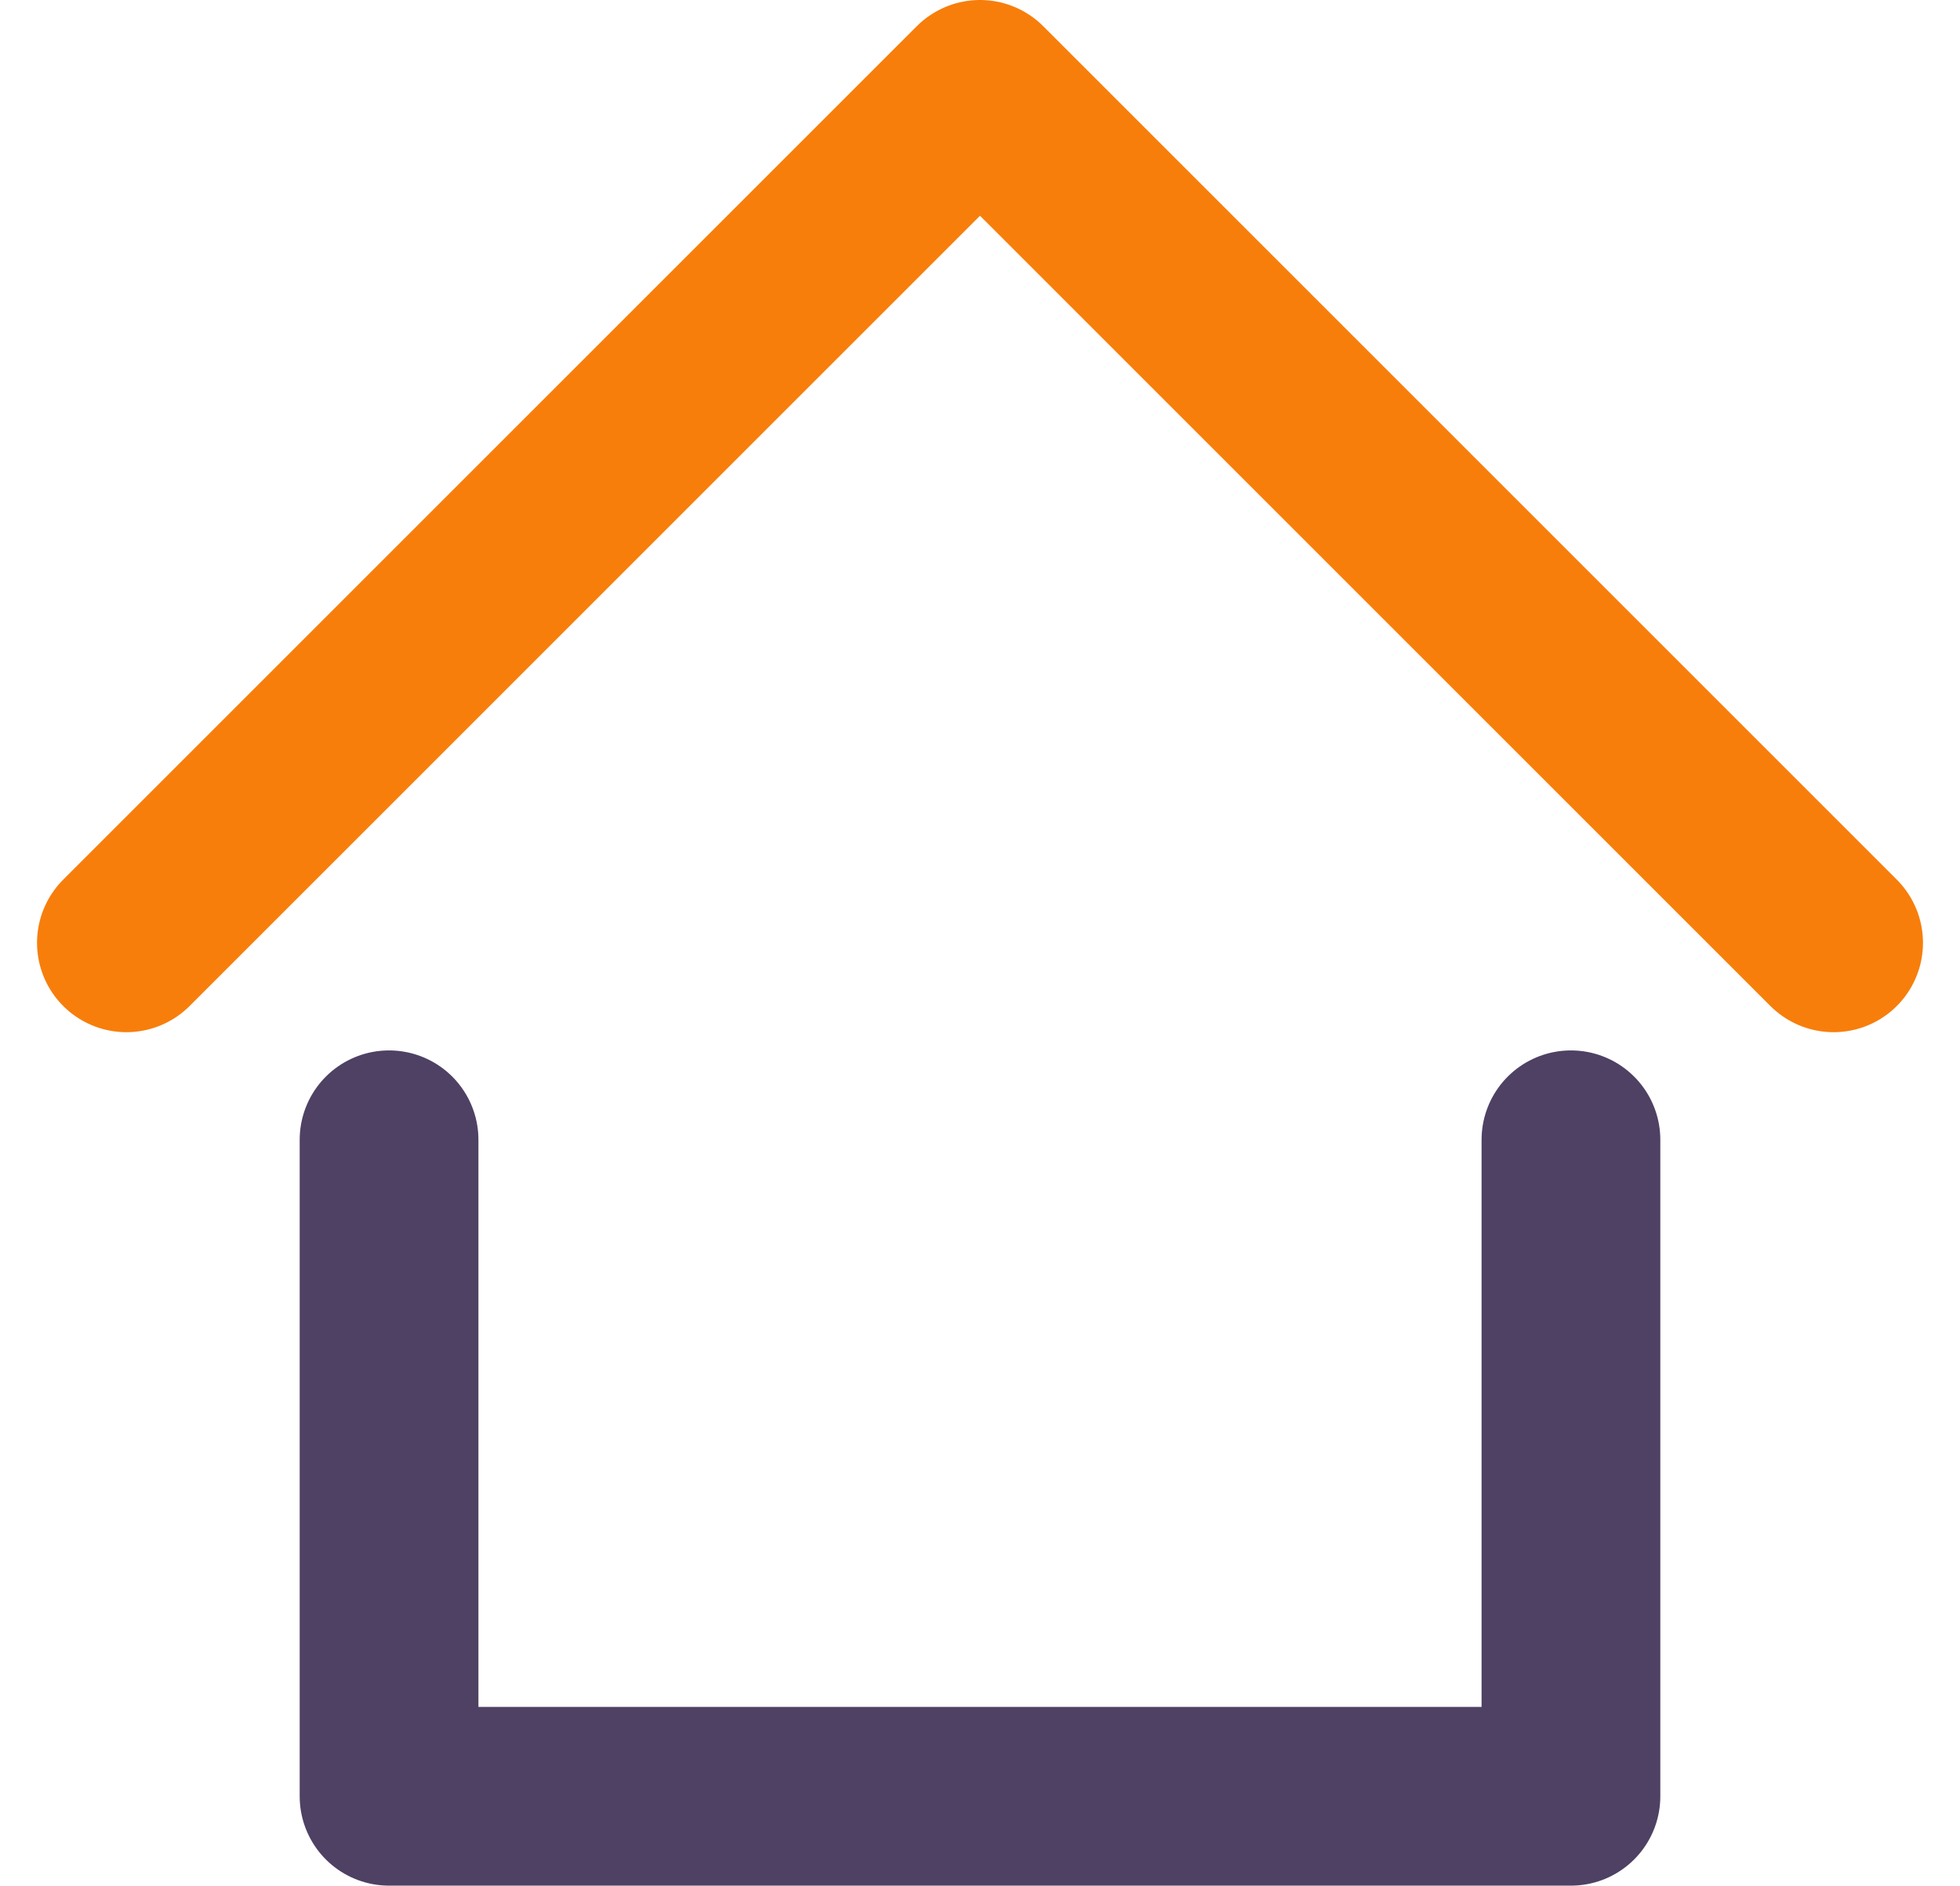
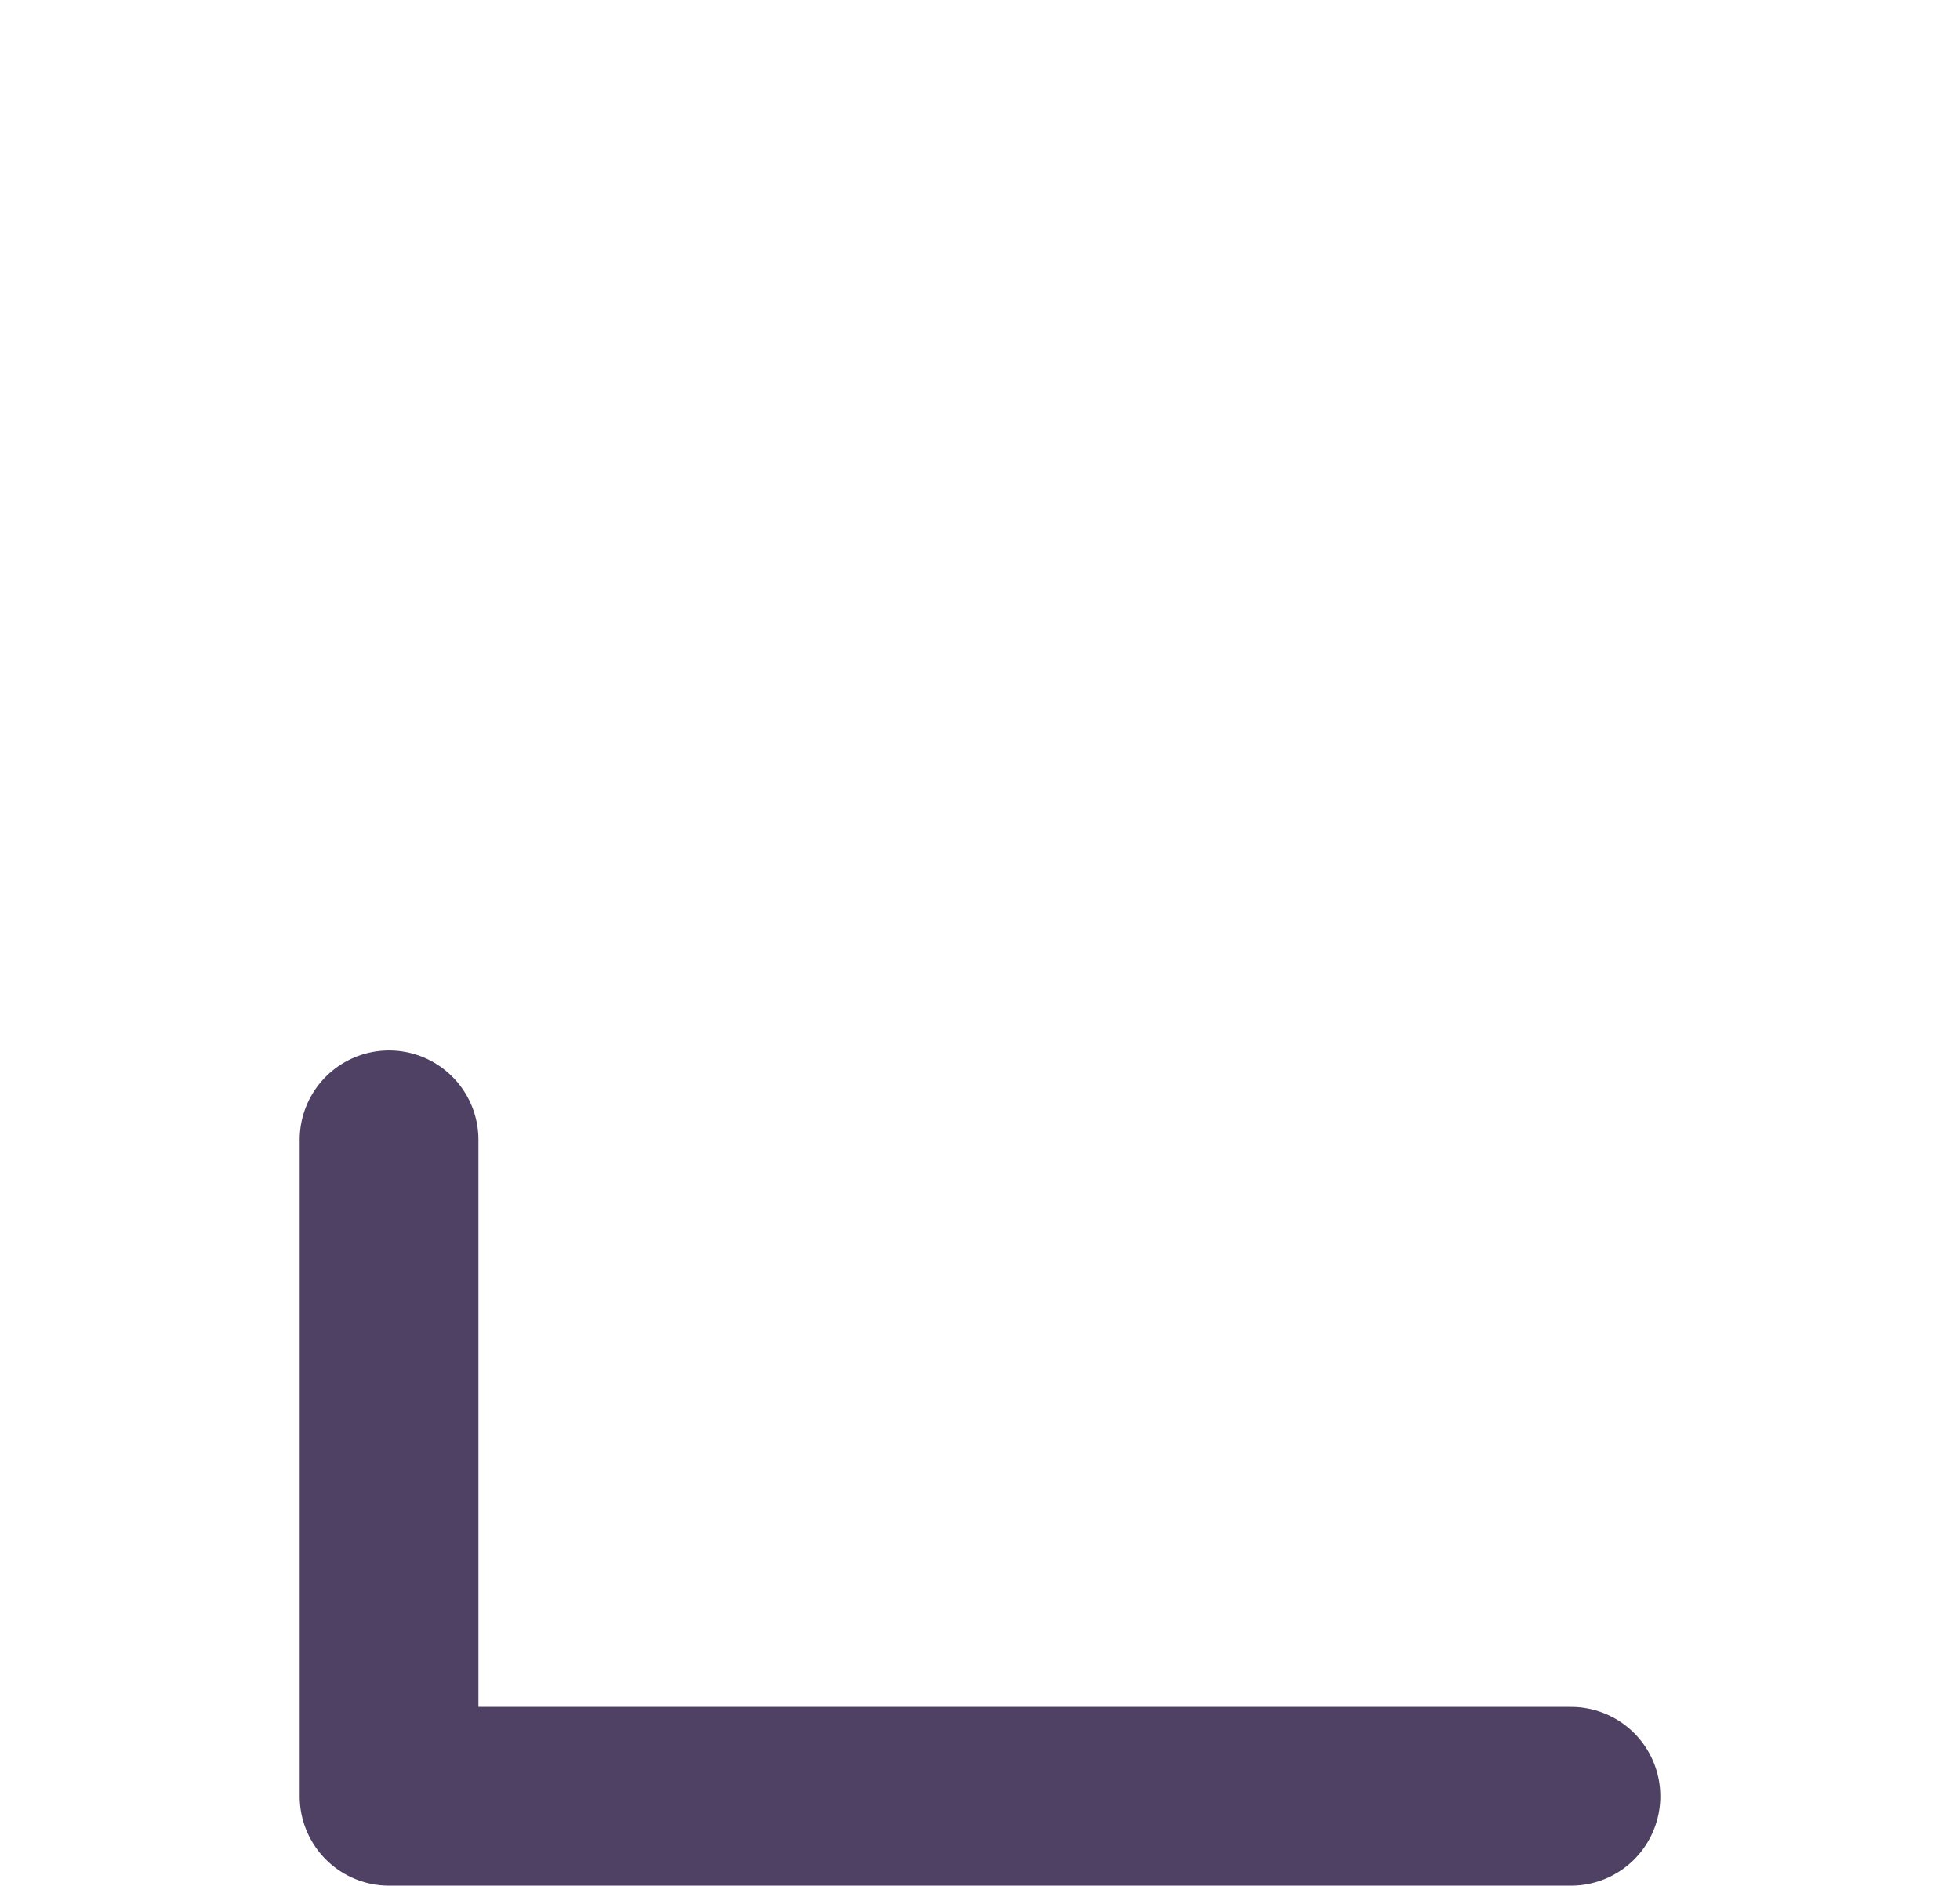
<svg xmlns="http://www.w3.org/2000/svg" width="38.378" height="36.929" viewBox="0 0 38.378 36.929">
  <g id="Group_100" data-name="Group 100" transform="translate(2915.2 4013.031)">
-     <path id="Icon_streamline-interface-home-3-home-house-map-roof" data-name="Icon streamline-interface-home-3-home-house-map-roof" d="M1.286,18,18,1.286,34.714,18" transform="translate(-2914.011 -4012.567)" fill="none" stroke="#f77e0b" stroke-linecap="round" stroke-linejoin="round" stroke-width="3.5" />
-     <path id="Icon_streamline-interface-home-3-home-house-map-roof-2" data-name="Icon streamline-interface-home-3-home-house-map-roof" d="M6.429,21.857V34.714H29.571V21.857" transform="translate(-2914.011 -4012.567)" fill="none" stroke="#4e4164" stroke-linecap="round" stroke-linejoin="round" stroke-width="3.5" />
+     <path id="Icon_streamline-interface-home-3-home-house-map-roof-2" data-name="Icon streamline-interface-home-3-home-house-map-roof" d="M6.429,21.857V34.714H29.571" transform="translate(-2914.011 -4012.567)" fill="none" stroke="#4e4164" stroke-linecap="round" stroke-linejoin="round" stroke-width="3.5" />
  </g>
</svg>